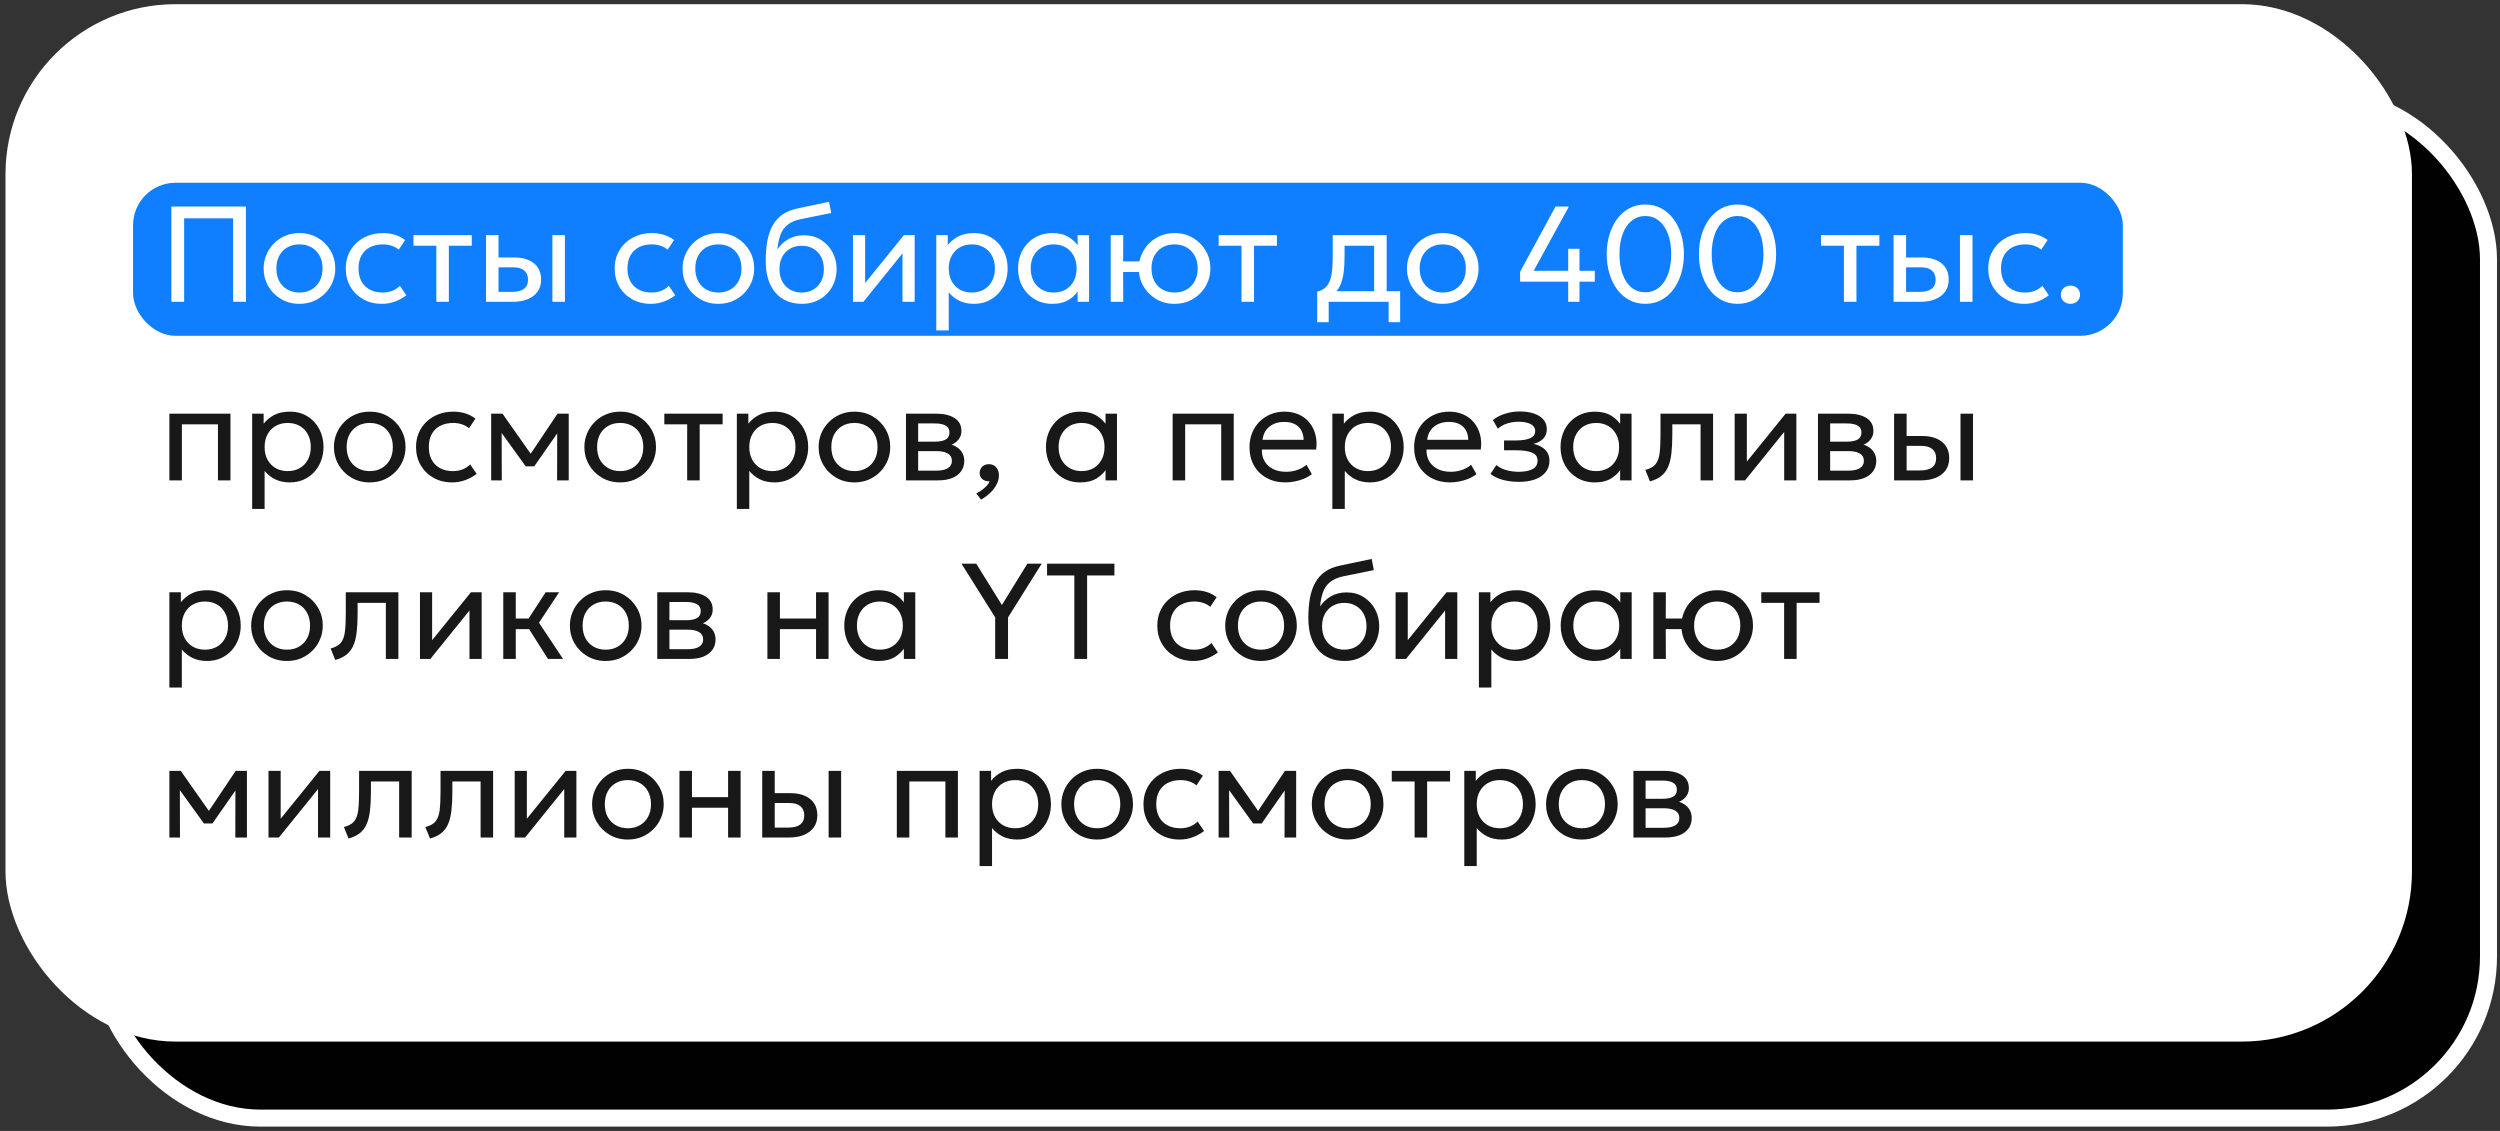
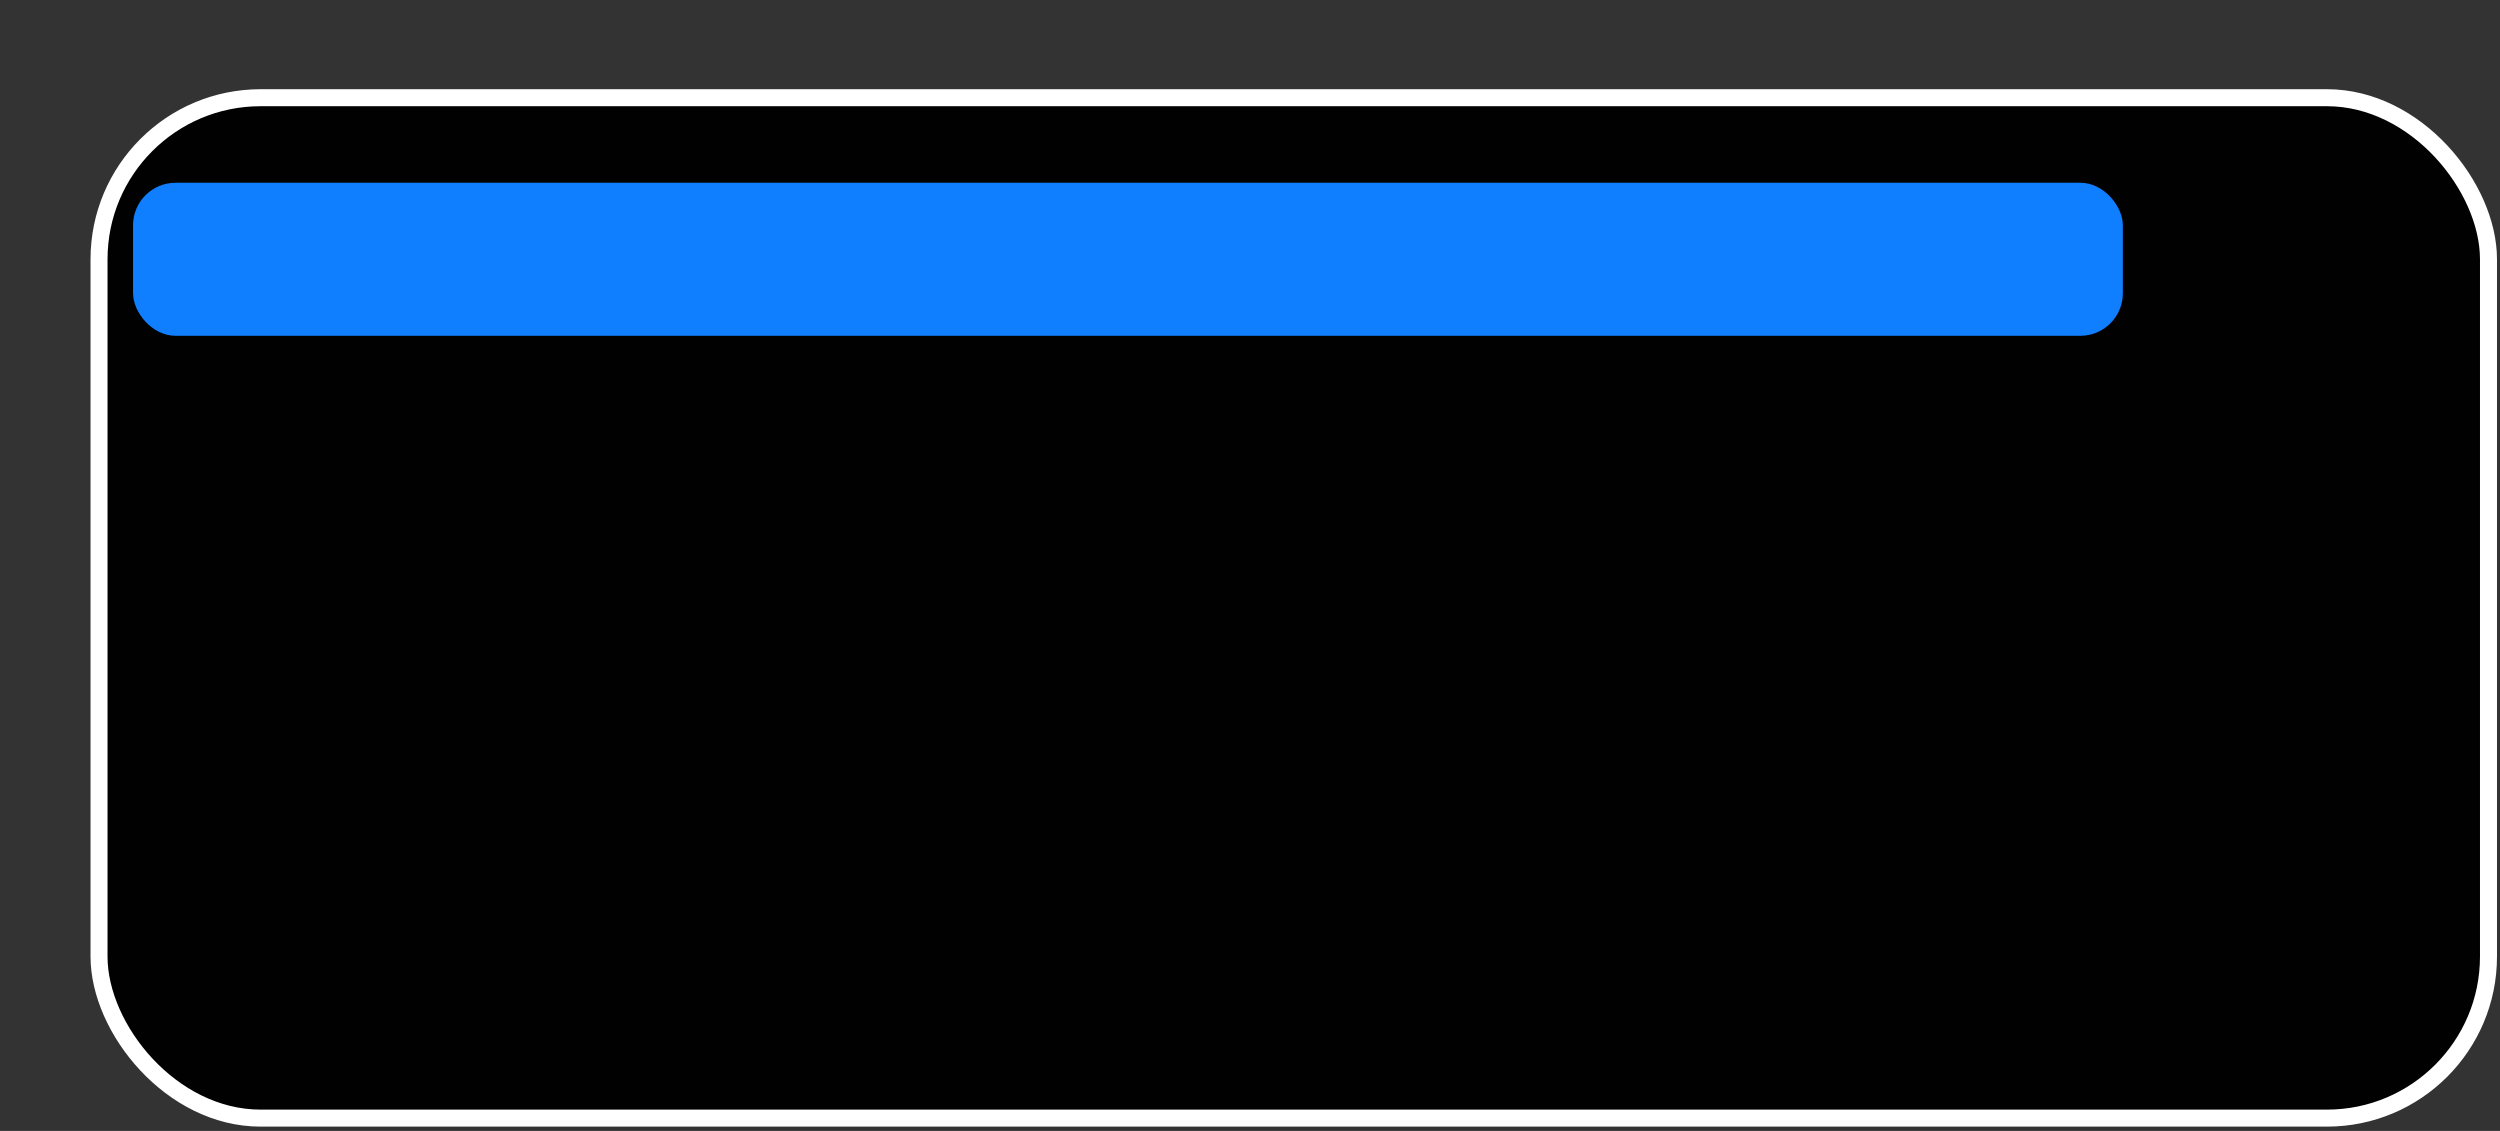
<svg xmlns="http://www.w3.org/2000/svg" width="294" height="133" viewBox="0 0 294 133" fill="none">
  <rect x="0" y="0" width="294" height="133" fill="#333333" stroke="none" />
  <rect x="11.646" y="11.491" width="281" height="120" rx="19" fill="#010101" stroke="white" stroke-width="2" />
-   <rect x="0.646" y="0.491" width="283" height="122" rx="20" fill="white" />
  <rect x="15.646" y="21.491" width="234" height="18" rx="5" fill="#0F7FFF" />
-   <path d="M20.151 35.491V24.291H28.919V35.491H27.415V25.675H21.654V35.491H20.151ZM35.212 35.731C34.401 35.731 33.678 35.542 33.044 35.163C32.409 34.785 31.91 34.281 31.548 33.651C31.185 33.022 31.004 32.328 31.004 31.571C31.004 31.011 31.108 30.48 31.316 29.979C31.524 29.478 31.817 29.035 32.196 28.651C32.574 28.262 33.02 27.958 33.532 27.739C34.044 27.52 34.604 27.411 35.212 27.411C36.028 27.411 36.753 27.601 37.388 27.979C38.022 28.358 38.521 28.862 38.884 29.491C39.246 30.12 39.428 30.814 39.428 31.571C39.428 32.131 39.324 32.662 39.116 33.163C38.908 33.664 38.614 34.107 38.236 34.491C37.857 34.875 37.412 35.179 36.9 35.403C36.388 35.622 35.825 35.731 35.212 35.731ZM35.212 34.403C35.74 34.403 36.206 34.288 36.612 34.059C37.022 33.825 37.345 33.496 37.58 33.075C37.814 32.648 37.932 32.147 37.932 31.571C37.932 30.99 37.814 30.488 37.58 30.067C37.35 29.64 37.03 29.312 36.62 29.083C36.209 28.854 35.74 28.739 35.212 28.739C34.684 28.739 34.214 28.854 33.804 29.083C33.398 29.312 33.078 29.64 32.844 30.067C32.614 30.488 32.5 30.99 32.5 31.571C32.5 32.147 32.614 32.648 32.844 33.075C33.078 33.496 33.401 33.825 33.812 34.059C34.222 34.288 34.689 34.403 35.212 34.403ZM44.908 35.731C44.081 35.731 43.348 35.55 42.708 35.187C42.068 34.825 41.567 34.331 41.204 33.707C40.841 33.078 40.66 32.366 40.66 31.571C40.66 30.968 40.767 30.414 40.98 29.907C41.199 29.401 41.505 28.96 41.9 28.587C42.295 28.214 42.756 27.926 43.284 27.723C43.817 27.515 44.399 27.411 45.028 27.411C45.54 27.411 46.012 27.478 46.444 27.611C46.876 27.744 47.276 27.95 47.644 28.227L46.892 29.363C46.652 29.155 46.372 29 46.052 28.899C45.732 28.793 45.393 28.739 45.036 28.739C44.449 28.739 43.94 28.851 43.508 29.075C43.081 29.294 42.751 29.614 42.516 30.035C42.281 30.456 42.164 30.963 42.164 31.555C42.164 32.446 42.42 33.145 42.932 33.651C43.449 34.153 44.148 34.403 45.028 34.403C45.433 34.403 45.812 34.331 46.164 34.187C46.516 34.038 46.804 33.846 47.028 33.611L47.788 34.731C47.377 35.041 46.927 35.286 46.436 35.467C45.945 35.643 45.436 35.731 44.908 35.731ZM51.313 35.491V28.899H48.625V27.651H55.481V28.899H52.785V35.491H51.313ZM57.153 35.491V27.651H58.625V34.323H60.193C60.828 34.323 61.302 34.206 61.617 33.971C61.937 33.731 62.097 33.371 62.097 32.891C62.097 32.422 61.947 32.062 61.649 31.811C61.355 31.561 60.918 31.435 60.337 31.435H58.393V30.275H60.441C61.433 30.275 62.212 30.502 62.777 30.955C63.347 31.403 63.633 32.048 63.633 32.891C63.633 33.441 63.494 33.91 63.217 34.299C62.94 34.683 62.553 34.979 62.057 35.187C61.561 35.39 60.982 35.491 60.321 35.491H57.153ZM64.961 35.491V27.651H66.433V35.491H64.961ZM76.533 35.731C75.706 35.731 74.973 35.55 74.333 35.187C73.693 34.825 73.192 34.331 72.829 33.707C72.466 33.078 72.285 32.366 72.285 31.571C72.285 30.968 72.392 30.414 72.605 29.907C72.824 29.401 73.13 28.96 73.525 28.587C73.92 28.214 74.381 27.926 74.909 27.723C75.442 27.515 76.024 27.411 76.653 27.411C77.165 27.411 77.637 27.478 78.069 27.611C78.501 27.744 78.901 27.95 79.269 28.227L78.517 29.363C78.277 29.155 77.997 29 77.677 28.899C77.357 28.793 77.018 28.739 76.661 28.739C76.074 28.739 75.565 28.851 75.133 29.075C74.706 29.294 74.376 29.614 74.141 30.035C73.906 30.456 73.789 30.963 73.789 31.555C73.789 32.446 74.045 33.145 74.557 33.651C75.074 34.153 75.773 34.403 76.653 34.403C77.058 34.403 77.437 34.331 77.789 34.187C78.141 34.038 78.429 33.846 78.653 33.611L79.413 34.731C79.002 35.041 78.552 35.286 78.061 35.467C77.57 35.643 77.061 35.731 76.533 35.731ZM84.477 35.731C83.667 35.731 82.944 35.542 82.309 35.163C81.675 34.785 81.176 34.281 80.813 33.651C80.451 33.022 80.269 32.328 80.269 31.571C80.269 31.011 80.373 30.48 80.581 29.979C80.789 29.478 81.083 29.035 81.461 28.651C81.84 28.262 82.285 27.958 82.797 27.739C83.309 27.52 83.869 27.411 84.477 27.411C85.293 27.411 86.019 27.601 86.653 27.979C87.288 28.358 87.787 28.862 88.149 29.491C88.512 30.12 88.693 30.814 88.693 31.571C88.693 32.131 88.589 32.662 88.381 33.163C88.173 33.664 87.88 34.107 87.501 34.491C87.123 34.875 86.677 35.179 86.165 35.403C85.653 35.622 85.091 35.731 84.477 35.731ZM84.477 34.403C85.005 34.403 85.472 34.288 85.877 34.059C86.288 33.825 86.611 33.496 86.845 33.075C87.08 32.648 87.197 32.147 87.197 31.571C87.197 30.99 87.08 30.488 86.845 30.067C86.616 29.64 86.296 29.312 85.885 29.083C85.475 28.854 85.005 28.739 84.477 28.739C83.949 28.739 83.48 28.854 83.069 29.083C82.664 29.312 82.344 29.64 82.109 30.067C81.88 30.488 81.765 30.99 81.765 31.571C81.765 32.147 81.88 32.648 82.109 33.075C82.344 33.496 82.667 33.825 83.077 34.059C83.488 34.288 83.955 34.403 84.477 34.403ZM94.32 35.731C93.658 35.731 93.064 35.619 92.535 35.395C92.007 35.171 91.557 34.843 91.183 34.411C90.816 33.979 90.533 33.451 90.335 32.827C90.144 32.203 90.047 31.491 90.047 30.691C90.047 29.817 90.112 29.03 90.24 28.331C90.368 27.633 90.576 27.027 90.864 26.515C91.151 25.998 91.53 25.574 91.999 25.243C92.474 24.907 93.055 24.667 93.743 24.523L97.496 23.731L97.751 25.043L94.103 25.787C93.453 25.931 92.944 26.16 92.576 26.475C92.207 26.785 91.938 27.177 91.767 27.651C91.597 28.126 91.485 28.68 91.431 29.315C91.767 28.819 92.194 28.422 92.712 28.123C93.234 27.819 93.847 27.667 94.552 27.667C95.309 27.667 95.973 27.849 96.543 28.211C97.12 28.569 97.57 29.049 97.895 29.651C98.221 30.248 98.383 30.91 98.383 31.635C98.383 32.195 98.287 32.723 98.096 33.219C97.903 33.715 97.626 34.153 97.263 34.531C96.901 34.904 96.472 35.198 95.975 35.411C95.48 35.624 94.927 35.731 94.32 35.731ZM94.279 34.403C94.781 34.403 95.229 34.291 95.624 34.067C96.018 33.838 96.328 33.518 96.552 33.107C96.775 32.697 96.888 32.211 96.888 31.651C96.888 31.086 96.775 30.598 96.552 30.187C96.328 29.776 96.018 29.459 95.624 29.235C95.234 29.011 94.786 28.899 94.279 28.899C93.773 28.899 93.322 29.011 92.927 29.235C92.533 29.459 92.224 29.776 91.999 30.187C91.775 30.598 91.663 31.086 91.663 31.651C91.663 32.211 91.775 32.697 91.999 33.107C92.224 33.518 92.533 33.838 92.927 34.067C93.322 34.291 93.773 34.403 94.279 34.403ZM100.309 35.491V27.651H101.741V33.283L106.301 27.651H107.565V35.491H106.133V29.795L101.533 35.491H100.309ZM110.106 38.851V27.651H111.458V28.827C111.783 28.411 112.191 28.073 112.682 27.811C113.178 27.544 113.802 27.411 114.554 27.411C115.333 27.411 116.018 27.595 116.61 27.963C117.202 28.326 117.663 28.822 117.994 29.451C118.33 30.081 118.498 30.787 118.498 31.571C118.498 32.142 118.402 32.681 118.21 33.187C118.023 33.688 117.754 34.131 117.402 34.515C117.05 34.894 116.631 35.193 116.146 35.411C115.666 35.624 115.13 35.731 114.538 35.731C113.877 35.731 113.298 35.608 112.802 35.363C112.311 35.112 111.901 34.785 111.57 34.379V38.851H110.106ZM114.29 34.403C114.818 34.403 115.285 34.288 115.69 34.059C116.101 33.825 116.421 33.496 116.65 33.075C116.885 32.648 117.002 32.147 117.002 31.571C117.002 30.99 116.885 30.488 116.65 30.067C116.421 29.64 116.101 29.312 115.69 29.083C115.285 28.854 114.818 28.739 114.29 28.739C113.762 28.739 113.293 28.854 112.882 29.083C112.477 29.312 112.157 29.64 111.922 30.067C111.687 30.488 111.57 30.99 111.57 31.571C111.57 32.147 111.687 32.648 111.922 33.075C112.157 33.496 112.477 33.825 112.882 34.059C113.293 34.288 113.762 34.403 114.29 34.403ZM123.754 35.731C122.965 35.731 122.266 35.547 121.658 35.179C121.05 34.811 120.576 34.315 120.234 33.691C119.893 33.062 119.722 32.355 119.722 31.571C119.722 30.985 119.821 30.438 120.018 29.931C120.216 29.424 120.493 28.985 120.85 28.611C121.208 28.233 121.632 27.939 122.122 27.731C122.618 27.518 123.162 27.411 123.754 27.411C124.544 27.411 125.2 27.576 125.722 27.907C126.245 28.238 126.653 28.659 126.946 29.171L126.73 29.491V27.651H128.074V35.491H126.73V33.651L126.946 33.963C126.653 34.475 126.245 34.899 125.722 35.235C125.2 35.566 124.544 35.731 123.754 35.731ZM123.914 34.403C124.437 34.403 124.901 34.288 125.306 34.059C125.712 33.825 126.029 33.496 126.258 33.075C126.493 32.648 126.61 32.147 126.61 31.571C126.61 30.99 126.493 30.488 126.258 30.067C126.029 29.64 125.712 29.312 125.306 29.083C124.901 28.854 124.437 28.739 123.914 28.739C123.392 28.739 122.928 28.854 122.522 29.083C122.117 29.312 121.797 29.64 121.562 30.067C121.328 30.488 121.21 30.99 121.21 31.571C121.21 32.147 121.328 32.648 121.562 33.075C121.797 33.496 122.117 33.825 122.522 34.059C122.928 34.288 123.392 34.403 123.914 34.403ZM130.622 35.491V27.651H132.094L132.078 30.739H134.782V31.987H132.078L132.094 35.491H130.622ZM138.126 35.731C137.315 35.731 136.592 35.542 135.958 35.163C135.323 34.785 134.824 34.281 134.462 33.651C134.099 33.022 133.918 32.328 133.918 31.571C133.918 31.011 134.022 30.48 134.23 29.979C134.438 29.478 134.731 29.035 135.11 28.651C135.488 28.262 135.934 27.958 136.446 27.739C136.958 27.52 137.518 27.411 138.126 27.411C138.942 27.411 139.667 27.601 140.302 27.979C140.936 28.358 141.435 28.862 141.798 29.491C142.16 30.12 142.342 30.814 142.342 31.571C142.342 32.131 142.238 32.662 142.03 33.163C141.822 33.664 141.528 34.107 141.15 34.491C140.771 34.875 140.326 35.179 139.814 35.403C139.302 35.622 138.739 35.731 138.126 35.731ZM138.126 34.403C138.654 34.403 139.12 34.288 139.526 34.059C139.936 33.825 140.259 33.496 140.494 33.075C140.728 32.648 140.846 32.147 140.846 31.571C140.846 30.99 140.728 30.488 140.494 30.067C140.259 29.64 139.936 29.312 139.526 29.083C139.12 28.854 138.654 28.739 138.126 28.739C137.598 28.739 137.128 28.854 136.718 29.083C136.312 29.312 135.992 29.64 135.758 30.067C135.528 30.488 135.414 30.99 135.414 31.571C135.414 32.147 135.528 32.648 135.758 33.075C135.992 33.496 136.315 33.825 136.726 34.059C137.136 34.288 137.603 34.403 138.126 34.403ZM146 35.491V28.899H143.312V27.651H150.168V28.899H147.472V35.491H146ZM161.6 35.491V28.899H158.12V30.107C158.12 30.859 158.08 31.529 158 32.115C157.92 32.697 157.779 33.2 157.576 33.627C157.374 34.048 157.088 34.395 156.72 34.667C156.358 34.939 155.891 35.139 155.32 35.267L154.904 34.299C155.422 34.166 155.808 33.934 156.064 33.603C156.326 33.267 156.502 32.814 156.592 32.243C156.683 31.667 156.728 30.955 156.728 30.107V27.651H163.072V35.491H161.6ZM154.904 37.891V34.299L155.904 34.403L156.128 34.243H164.656V37.891H163.304V35.491H156.256V37.891H154.904ZM169.665 35.731C168.854 35.731 168.132 35.542 167.497 35.163C166.862 34.785 166.364 34.281 166.001 33.651C165.638 33.022 165.457 32.328 165.457 31.571C165.457 31.011 165.561 30.48 165.769 29.979C165.977 29.478 166.27 29.035 166.649 28.651C167.028 28.262 167.473 27.958 167.985 27.739C168.497 27.52 169.057 27.411 169.665 27.411C170.481 27.411 171.206 27.601 171.841 27.979C172.476 28.358 172.974 28.862 173.337 29.491C173.7 30.12 173.881 30.814 173.881 31.571C173.881 32.131 173.777 32.662 173.569 33.163C173.361 33.664 173.068 34.107 172.689 34.491C172.31 34.875 171.865 35.179 171.353 35.403C170.841 35.622 170.278 35.731 169.665 35.731ZM169.665 34.403C170.193 34.403 170.66 34.288 171.065 34.059C171.476 33.825 171.798 33.496 172.033 33.075C172.268 32.648 172.385 32.147 172.385 31.571C172.385 30.99 172.268 30.488 172.033 30.067C171.804 29.64 171.484 29.312 171.073 29.083C170.662 28.854 170.193 28.739 169.665 28.739C169.137 28.739 168.668 28.854 168.257 29.083C167.852 29.312 167.532 29.64 167.297 30.067C167.068 30.488 166.953 30.99 166.953 31.571C166.953 32.147 167.068 32.648 167.297 33.075C167.532 33.496 167.854 33.825 168.265 34.059C168.676 34.288 169.142 34.403 169.665 34.403ZM184.419 35.491V33.123H178.763V31.963L182.931 24.291H184.499L180.363 31.843H184.419V29.259H185.747V31.843H187.547V33.123H185.747V35.491H184.419ZM193.492 35.731C192.788 35.731 192.154 35.579 191.588 35.275C191.028 34.971 190.551 34.55 190.156 34.011C189.767 33.472 189.468 32.851 189.26 32.147C189.052 31.443 188.948 30.691 188.948 29.891C188.948 29.086 189.052 28.331 189.26 27.627C189.468 26.923 189.767 26.305 190.156 25.771C190.551 25.233 191.028 24.811 191.588 24.507C192.154 24.203 192.788 24.051 193.492 24.051C194.191 24.051 194.82 24.203 195.38 24.507C195.94 24.811 196.418 25.233 196.812 25.771C197.207 26.305 197.508 26.923 197.716 27.627C197.924 28.331 198.028 29.086 198.028 29.891C198.028 30.691 197.924 31.443 197.716 32.147C197.508 32.851 197.207 33.472 196.812 34.011C196.418 34.55 195.94 34.971 195.38 35.275C194.82 35.579 194.191 35.731 193.492 35.731ZM193.492 34.371C193.946 34.371 194.356 34.27 194.724 34.067C195.098 33.859 195.418 33.56 195.684 33.171C195.956 32.782 196.164 32.312 196.308 31.763C196.458 31.209 196.532 30.584 196.532 29.891C196.532 28.968 196.404 28.171 196.148 27.499C195.892 26.827 195.535 26.31 195.076 25.947C194.623 25.584 194.095 25.403 193.492 25.403C193.039 25.403 192.626 25.507 192.252 25.715C191.879 25.923 191.556 26.222 191.284 26.611C191.018 27 190.812 27.473 190.668 28.027C190.524 28.576 190.452 29.198 190.452 29.891C190.452 30.814 190.578 31.611 190.828 32.283C191.084 32.955 191.439 33.472 191.892 33.835C192.351 34.193 192.884 34.371 193.492 34.371ZM204.336 35.731C203.632 35.731 202.997 35.579 202.432 35.275C201.872 34.971 201.395 34.55 201 34.011C200.611 33.472 200.312 32.851 200.104 32.147C199.896 31.443 199.792 30.691 199.792 29.891C199.792 29.086 199.896 28.331 200.104 27.627C200.312 26.923 200.611 26.305 201 25.771C201.395 25.233 201.872 24.811 202.432 24.507C202.997 24.203 203.632 24.051 204.336 24.051C205.035 24.051 205.664 24.203 206.224 24.507C206.784 24.811 207.261 25.233 207.656 25.771C208.051 26.305 208.352 26.923 208.56 27.627C208.768 28.331 208.872 29.086 208.872 29.891C208.872 30.691 208.768 31.443 208.56 32.147C208.352 32.851 208.051 33.472 207.656 34.011C207.261 34.55 206.784 34.971 206.224 35.275C205.664 35.579 205.035 35.731 204.336 35.731ZM204.336 34.371C204.789 34.371 205.2 34.27 205.568 34.067C205.941 33.859 206.261 33.56 206.528 33.171C206.8 32.782 207.008 32.312 207.152 31.763C207.301 31.209 207.376 30.584 207.376 29.891C207.376 28.968 207.248 28.171 206.992 27.499C206.736 26.827 206.379 26.31 205.92 25.947C205.467 25.584 204.939 25.403 204.336 25.403C203.883 25.403 203.469 25.507 203.096 25.715C202.723 25.923 202.4 26.222 202.128 26.611C201.861 27 201.656 27.473 201.512 28.027C201.368 28.576 201.296 29.198 201.296 29.891C201.296 30.814 201.421 31.611 201.672 32.283C201.928 32.955 202.283 33.472 202.736 33.835C203.195 34.193 203.728 34.371 204.336 34.371ZM216.844 35.491V28.899H214.156V27.651H221.012V28.899H218.316V35.491H216.844ZM222.684 35.491V27.651H224.156V34.323H225.724C226.359 34.323 226.833 34.206 227.148 33.971C227.468 33.731 227.628 33.371 227.628 32.891C227.628 32.422 227.479 32.062 227.18 31.811C226.887 31.561 226.449 31.435 225.868 31.435H223.924V30.275H225.972C226.964 30.275 227.743 30.502 228.308 30.955C228.879 31.403 229.164 32.048 229.164 32.891C229.164 33.441 229.025 33.91 228.748 34.299C228.471 34.683 228.084 34.979 227.588 35.187C227.092 35.39 226.513 35.491 225.852 35.491H222.684ZM230.492 35.491V27.651H231.964V35.491H230.492ZM238.064 35.731C237.238 35.731 236.504 35.55 235.864 35.187C235.224 34.825 234.723 34.331 234.36 33.707C233.998 33.078 233.816 32.366 233.816 31.571C233.816 30.968 233.923 30.414 234.136 29.907C234.355 29.401 234.662 28.96 235.056 28.587C235.451 28.214 235.912 27.926 236.44 27.723C236.974 27.515 237.555 27.411 238.184 27.411C238.696 27.411 239.168 27.478 239.6 27.611C240.032 27.744 240.432 27.95 240.8 28.227L240.048 29.363C239.808 29.155 239.528 29 239.208 28.899C238.888 28.793 238.55 28.739 238.192 28.739C237.606 28.739 237.096 28.851 236.664 29.075C236.238 29.294 235.907 29.614 235.672 30.035C235.438 30.456 235.32 30.963 235.32 31.555C235.32 32.446 235.576 33.145 236.088 33.651C236.606 34.153 237.304 34.403 238.184 34.403C238.59 34.403 238.968 34.331 239.32 34.187C239.672 34.038 239.96 33.846 240.184 33.611L240.944 34.731C240.534 35.041 240.083 35.286 239.592 35.467C239.102 35.643 238.592 35.731 238.064 35.731ZM243.485 35.731C243.176 35.731 242.909 35.633 242.685 35.435C242.466 35.238 242.357 34.979 242.357 34.659C242.357 34.446 242.405 34.259 242.501 34.099C242.602 33.939 242.738 33.814 242.909 33.723C243.085 33.633 243.277 33.587 243.485 33.587C243.8 33.587 244.066 33.686 244.285 33.883C244.504 34.081 244.613 34.339 244.613 34.659C244.613 34.873 244.562 35.059 244.461 35.219C244.36 35.379 244.224 35.505 244.053 35.595C243.882 35.686 243.693 35.731 243.485 35.731Z" fill="white" />
-   <path d="M19.919 56.491V48.651H27.102V56.491H25.631V49.899H21.39V56.491H19.919ZM29.653 59.851V48.651H31.005V49.827C31.33 49.411 31.738 49.072 32.229 48.811C32.725 48.544 33.349 48.411 34.101 48.411C34.88 48.411 35.565 48.595 36.157 48.963C36.749 49.326 37.21 49.822 37.541 50.451C37.877 51.081 38.045 51.787 38.045 52.571C38.045 53.142 37.949 53.681 37.757 54.187C37.57 54.688 37.301 55.131 36.949 55.515C36.597 55.894 36.178 56.193 35.693 56.411C35.213 56.624 34.677 56.731 34.085 56.731C33.423 56.731 32.845 56.608 32.349 56.363C31.858 56.112 31.448 55.785 31.117 55.379V59.851H29.653ZM33.837 55.403C34.365 55.403 34.831 55.288 35.237 55.059C35.648 54.825 35.968 54.496 36.197 54.075C36.431 53.648 36.549 53.147 36.549 52.571C36.549 51.99 36.431 51.489 36.197 51.067C35.968 50.641 35.648 50.312 35.237 50.083C34.831 49.854 34.365 49.739 33.837 49.739C33.309 49.739 32.84 49.854 32.429 50.083C32.023 50.312 31.703 50.641 31.469 51.067C31.234 51.489 31.117 51.99 31.117 52.571C31.117 53.147 31.234 53.648 31.469 54.075C31.703 54.496 32.023 54.825 32.429 55.059C32.84 55.288 33.309 55.403 33.837 55.403ZM43.477 56.731C42.667 56.731 41.944 56.542 41.309 56.163C40.675 55.785 40.176 55.281 39.813 54.651C39.451 54.022 39.269 53.328 39.269 52.571C39.269 52.011 39.373 51.48 39.581 50.979C39.789 50.478 40.083 50.035 40.461 49.651C40.84 49.262 41.285 48.958 41.797 48.739C42.309 48.52 42.869 48.411 43.477 48.411C44.293 48.411 45.019 48.6 45.653 48.979C46.288 49.358 46.787 49.862 47.149 50.491C47.512 51.12 47.693 51.814 47.693 52.571C47.693 53.131 47.589 53.662 47.381 54.163C47.173 54.664 46.88 55.107 46.501 55.491C46.123 55.875 45.677 56.179 45.165 56.403C44.653 56.622 44.091 56.731 43.477 56.731ZM43.477 55.403C44.005 55.403 44.472 55.288 44.877 55.059C45.288 54.825 45.611 54.496 45.845 54.075C46.08 53.648 46.197 53.147 46.197 52.571C46.197 51.99 46.08 51.489 45.845 51.067C45.616 50.641 45.296 50.312 44.885 50.083C44.475 49.854 44.005 49.739 43.477 49.739C42.949 49.739 42.48 49.854 42.069 50.083C41.664 50.312 41.344 50.641 41.109 51.067C40.88 51.489 40.765 51.99 40.765 52.571C40.765 53.147 40.88 53.648 41.109 54.075C41.344 54.496 41.667 54.825 42.077 55.059C42.488 55.288 42.955 55.403 43.477 55.403ZM53.174 56.731C52.347 56.731 51.614 56.55 50.974 56.187C50.334 55.825 49.832 55.331 49.47 54.707C49.107 54.078 48.926 53.366 48.926 52.571C48.926 51.968 49.032 51.414 49.246 50.907C49.464 50.401 49.771 49.961 50.166 49.587C50.56 49.214 51.022 48.926 51.55 48.723C52.083 48.515 52.664 48.411 53.294 48.411C53.806 48.411 54.278 48.478 54.71 48.611C55.142 48.745 55.542 48.95 55.91 49.227L55.158 50.363C54.918 50.155 54.638 50.001 54.318 49.899C53.998 49.792 53.659 49.739 53.302 49.739C52.715 49.739 52.206 49.851 51.774 50.075C51.347 50.294 51.016 50.614 50.782 51.035C50.547 51.456 50.43 51.963 50.43 52.555C50.43 53.446 50.686 54.145 51.198 54.651C51.715 55.153 52.414 55.403 53.294 55.403C53.699 55.403 54.078 55.331 54.43 55.187C54.782 55.038 55.07 54.846 55.294 54.611L56.054 55.731C55.643 56.041 55.192 56.286 54.702 56.467C54.211 56.643 53.702 56.731 53.174 56.731ZM57.762 56.491V48.651H59.05H59.098L62.73 53.819L62.09 53.835L65.562 48.651H66.882V56.491H65.514L65.53 50.451L65.802 50.571L62.826 54.843H61.826L58.73 50.555L58.994 50.435L59.01 56.491H57.762ZM72.93 56.731C72.12 56.731 71.397 56.542 70.763 56.163C70.128 55.785 69.629 55.281 69.266 54.651C68.904 54.022 68.722 53.328 68.722 52.571C68.722 52.011 68.826 51.48 69.034 50.979C69.243 50.478 69.536 50.035 69.915 49.651C70.293 49.262 70.739 48.958 71.251 48.739C71.763 48.52 72.323 48.411 72.93 48.411C73.746 48.411 74.472 48.6 75.106 48.979C75.741 49.358 76.24 49.862 76.603 50.491C76.965 51.12 77.147 51.814 77.147 52.571C77.147 53.131 77.043 53.662 76.835 54.163C76.626 54.664 76.333 55.107 75.954 55.491C75.576 55.875 75.13 56.179 74.618 56.403C74.106 56.622 73.544 56.731 72.93 56.731ZM72.93 55.403C73.459 55.403 73.925 55.288 74.331 55.059C74.741 54.825 75.064 54.496 75.299 54.075C75.533 53.648 75.65 53.147 75.65 52.571C75.65 51.99 75.533 51.489 75.299 51.067C75.069 50.641 74.749 50.312 74.338 50.083C73.928 49.854 73.459 49.739 72.93 49.739C72.403 49.739 71.933 49.854 71.522 50.083C71.117 50.312 70.797 50.641 70.562 51.067C70.333 51.489 70.219 51.99 70.219 52.571C70.219 53.147 70.333 53.648 70.562 54.075C70.797 54.496 71.12 54.825 71.531 55.059C71.941 55.288 72.408 55.403 72.93 55.403ZM80.813 56.491V49.899H78.125V48.651H84.981V49.899H82.285V56.491H80.813ZM86.653 59.851V48.651H88.005V49.827C88.33 49.411 88.738 49.072 89.229 48.811C89.725 48.544 90.349 48.411 91.101 48.411C91.879 48.411 92.565 48.595 93.157 48.963C93.749 49.326 94.21 49.822 94.541 50.451C94.877 51.081 95.045 51.787 95.045 52.571C95.045 53.142 94.949 53.681 94.757 54.187C94.57 54.688 94.301 55.131 93.949 55.515C93.597 55.894 93.178 56.193 92.693 56.411C92.213 56.624 91.677 56.731 91.085 56.731C90.424 56.731 89.845 56.608 89.349 56.363C88.858 56.112 88.448 55.785 88.117 55.379V59.851H86.653ZM90.837 55.403C91.365 55.403 91.832 55.288 92.237 55.059C92.647 54.825 92.968 54.496 93.197 54.075C93.431 53.648 93.549 53.147 93.549 52.571C93.549 51.99 93.431 51.489 93.197 51.067C92.968 50.641 92.647 50.312 92.237 50.083C91.832 49.854 91.365 49.739 90.837 49.739C90.309 49.739 89.84 49.854 89.429 50.083C89.023 50.312 88.704 50.641 88.469 51.067C88.234 51.489 88.117 51.99 88.117 52.571C88.117 53.147 88.234 53.648 88.469 54.075C88.704 54.496 89.023 54.825 89.429 55.059C89.84 55.288 90.309 55.403 90.837 55.403ZM100.477 56.731C99.667 56.731 98.944 56.542 98.309 56.163C97.675 55.785 97.176 55.281 96.813 54.651C96.451 54.022 96.269 53.328 96.269 52.571C96.269 52.011 96.373 51.48 96.581 50.979C96.789 50.478 97.083 50.035 97.461 49.651C97.84 49.262 98.285 48.958 98.797 48.739C99.309 48.52 99.869 48.411 100.477 48.411C101.293 48.411 102.019 48.6 102.653 48.979C103.288 49.358 103.787 49.862 104.149 50.491C104.512 51.12 104.693 51.814 104.693 52.571C104.693 53.131 104.589 53.662 104.381 54.163C104.173 54.664 103.88 55.107 103.501 55.491C103.123 55.875 102.677 56.179 102.165 56.403C101.653 56.622 101.091 56.731 100.477 56.731ZM100.477 55.403C101.005 55.403 101.472 55.288 101.877 55.059C102.288 54.825 102.611 54.496 102.845 54.075C103.08 53.648 103.197 53.147 103.197 52.571C103.197 51.99 103.08 51.489 102.845 51.067C102.616 50.641 102.296 50.312 101.885 50.083C101.475 49.854 101.005 49.739 100.477 49.739C99.949 49.739 99.48 49.854 99.069 50.083C98.664 50.312 98.344 50.641 98.109 51.067C97.88 51.489 97.765 51.99 97.765 52.571C97.765 53.147 97.88 53.648 98.109 54.075C98.344 54.496 98.667 54.825 99.077 55.059C99.488 55.288 99.955 55.403 100.477 55.403ZM106.543 56.491V48.651H110.143C111.018 48.651 111.722 48.822 112.255 49.163C112.794 49.505 113.063 50.011 113.063 50.683C113.063 50.982 112.994 51.251 112.855 51.491C112.717 51.731 112.519 51.937 112.263 52.107C112.007 52.273 111.706 52.395 111.359 52.475L111.335 52.155C112.002 52.262 112.511 52.496 112.863 52.859C113.221 53.217 113.399 53.664 113.399 54.203C113.399 54.678 113.274 55.086 113.023 55.427C112.778 55.769 112.426 56.032 111.967 56.219C111.509 56.401 110.962 56.491 110.327 56.491H106.543ZM107.975 55.347H110.127C110.703 55.347 111.149 55.251 111.463 55.059C111.783 54.867 111.943 54.579 111.943 54.195C111.943 53.811 111.786 53.526 111.471 53.339C111.157 53.147 110.709 53.051 110.127 53.051H107.751V51.939H109.943C110.487 51.939 110.909 51.856 111.207 51.691C111.506 51.526 111.655 51.251 111.655 50.867C111.655 50.489 111.506 50.217 111.207 50.051C110.914 49.88 110.493 49.795 109.943 49.795H107.975V55.347ZM115.377 58.755L114.809 58.027C115.187 57.835 115.521 57.611 115.809 57.355C116.097 57.099 116.286 56.849 116.377 56.603C116.163 56.614 115.966 56.579 115.785 56.499C115.609 56.425 115.467 56.312 115.361 56.163C115.259 56.008 115.209 55.83 115.209 55.627C115.209 55.323 115.31 55.075 115.513 54.883C115.721 54.686 115.979 54.587 116.289 54.587C116.646 54.587 116.931 54.707 117.145 54.947C117.363 55.182 117.473 55.51 117.473 55.931C117.473 56.246 117.393 56.569 117.233 56.899C117.078 57.235 116.846 57.56 116.537 57.875C116.227 58.19 115.841 58.483 115.377 58.755ZM127.036 56.731C126.246 56.731 125.548 56.547 124.94 56.179C124.332 55.811 123.857 55.315 123.516 54.691C123.174 54.062 123.004 53.355 123.004 52.571C123.004 51.984 123.102 51.438 123.3 50.931C123.497 50.425 123.774 49.984 124.132 49.611C124.489 49.233 124.913 48.939 125.404 48.731C125.9 48.518 126.444 48.411 127.036 48.411C127.825 48.411 128.481 48.577 129.004 48.907C129.526 49.238 129.934 49.659 130.228 50.171L130.012 50.491V48.651H131.356V56.491H130.012V54.651L130.228 54.963C129.934 55.475 129.526 55.899 129.004 56.235C128.481 56.566 127.825 56.731 127.036 56.731ZM127.196 55.403C127.718 55.403 128.182 55.288 128.588 55.059C128.993 54.825 129.31 54.496 129.54 54.075C129.774 53.648 129.892 53.147 129.892 52.571C129.892 51.99 129.774 51.489 129.54 51.067C129.31 50.641 128.993 50.312 128.588 50.083C128.182 49.854 127.718 49.739 127.196 49.739C126.673 49.739 126.209 49.854 125.804 50.083C125.398 50.312 125.078 50.641 124.844 51.067C124.609 51.489 124.492 51.99 124.492 52.571C124.492 53.147 124.609 53.648 124.844 54.075C125.078 54.496 125.398 54.825 125.804 55.059C126.209 55.288 126.673 55.403 127.196 55.403ZM137.903 56.491V48.651H145.087V56.491H143.615V49.899H139.375V56.491H137.903ZM151.165 56.731C150.333 56.731 149.6 56.558 148.965 56.211C148.331 55.864 147.835 55.382 147.477 54.763C147.12 54.139 146.941 53.414 146.941 52.587C146.941 51.99 147.043 51.435 147.245 50.923C147.453 50.411 147.741 49.968 148.109 49.595C148.483 49.222 148.917 48.931 149.413 48.723C149.915 48.515 150.459 48.411 151.045 48.411C151.68 48.411 152.245 48.523 152.741 48.747C153.243 48.971 153.656 49.286 153.981 49.691C154.312 50.091 154.549 50.563 154.693 51.107C154.837 51.646 154.867 52.233 154.781 52.867H148.397C148.381 53.39 148.488 53.849 148.717 54.243C148.947 54.633 149.277 54.937 149.709 55.155C150.147 55.374 150.664 55.483 151.261 55.483C151.699 55.483 152.125 55.414 152.541 55.275C152.957 55.136 153.325 54.931 153.645 54.659L154.269 55.755C154.013 55.963 153.709 56.142 153.357 56.291C153.011 56.435 152.648 56.544 152.269 56.619C151.891 56.694 151.523 56.731 151.165 56.731ZM148.477 51.723H153.309C153.288 51.062 153.083 50.547 152.693 50.179C152.304 49.806 151.747 49.619 151.021 49.619C150.317 49.619 149.736 49.806 149.277 50.179C148.819 50.547 148.552 51.062 148.477 51.723ZM156.684 59.851V48.651H158.036V49.827C158.361 49.411 158.769 49.072 159.26 48.811C159.756 48.544 160.38 48.411 161.132 48.411C161.911 48.411 162.596 48.595 163.188 48.963C163.78 49.326 164.241 49.822 164.572 50.451C164.908 51.081 165.076 51.787 165.076 52.571C165.076 53.142 164.98 53.681 164.788 54.187C164.601 54.688 164.332 55.131 163.98 55.515C163.628 55.894 163.209 56.193 162.724 56.411C162.244 56.624 161.708 56.731 161.116 56.731C160.455 56.731 159.876 56.608 159.38 56.363C158.889 56.112 158.479 55.785 158.148 55.379V59.851H156.684ZM160.868 55.403C161.396 55.403 161.863 55.288 162.268 55.059C162.679 54.825 162.999 54.496 163.228 54.075C163.463 53.648 163.58 53.147 163.58 52.571C163.58 51.99 163.463 51.489 163.228 51.067C162.999 50.641 162.679 50.312 162.268 50.083C161.863 49.854 161.396 49.739 160.868 49.739C160.34 49.739 159.871 49.854 159.46 50.083C159.055 50.312 158.735 50.641 158.5 51.067C158.265 51.489 158.148 51.99 158.148 52.571C158.148 53.147 158.265 53.648 158.5 54.075C158.735 54.496 159.055 54.825 159.46 55.059C159.871 55.288 160.34 55.403 160.868 55.403ZM170.525 56.731C169.693 56.731 168.959 56.558 168.325 56.211C167.69 55.864 167.194 55.382 166.837 54.763C166.479 54.139 166.301 53.414 166.301 52.587C166.301 51.99 166.402 51.435 166.605 50.923C166.813 50.411 167.101 49.968 167.469 49.595C167.842 49.222 168.277 48.931 168.773 48.723C169.274 48.515 169.818 48.411 170.405 48.411C171.039 48.411 171.605 48.523 172.101 48.747C172.602 48.971 173.015 49.286 173.341 49.691C173.671 50.091 173.909 50.563 174.053 51.107C174.197 51.646 174.226 52.233 174.141 52.867H167.757C167.741 53.39 167.847 53.849 168.077 54.243C168.306 54.633 168.637 54.937 169.069 55.155C169.506 55.374 170.023 55.483 170.621 55.483C171.058 55.483 171.485 55.414 171.901 55.275C172.317 55.136 172.685 54.931 173.005 54.659L173.629 55.755C173.373 55.963 173.069 56.142 172.717 56.291C172.37 56.435 172.007 56.544 171.629 56.619C171.25 56.694 170.882 56.731 170.525 56.731ZM167.837 51.723H172.669C172.647 51.062 172.442 50.547 172.053 50.179C171.663 49.806 171.106 49.619 170.381 49.619C169.677 49.619 169.095 49.806 168.637 50.179C168.178 50.547 167.911 51.062 167.837 51.723ZM178.635 56.667C178.198 56.667 177.779 56.635 177.379 56.571C176.979 56.513 176.601 56.414 176.243 56.275C175.891 56.136 175.571 55.955 175.283 55.731L175.971 54.691C176.318 54.974 176.721 55.176 177.179 55.299C177.643 55.422 178.113 55.483 178.587 55.483C179.27 55.483 179.811 55.382 180.211 55.179C180.617 54.971 180.819 54.624 180.819 54.139C180.819 53.723 180.606 53.422 180.179 53.235C179.753 53.048 179.134 52.955 178.323 52.955H176.875V51.795H178.291C178.995 51.795 179.545 51.71 179.939 51.539C180.339 51.368 180.539 51.081 180.539 50.675C180.539 50.441 180.457 50.243 180.291 50.083C180.131 49.923 179.905 49.803 179.611 49.723C179.323 49.638 178.985 49.595 178.595 49.595C178.131 49.595 177.686 49.662 177.259 49.795C176.838 49.928 176.467 50.136 176.147 50.419L175.563 49.403C175.947 49.083 176.419 48.835 176.979 48.659C177.545 48.478 178.121 48.387 178.707 48.387C179.363 48.387 179.929 48.47 180.403 48.635C180.883 48.8 181.254 49.041 181.515 49.355C181.777 49.67 181.907 50.048 181.907 50.491C181.907 50.907 181.774 51.264 181.507 51.563C181.241 51.856 180.854 52.07 180.347 52.203C180.955 52.337 181.419 52.574 181.739 52.915C182.059 53.251 182.219 53.67 182.219 54.171C182.219 54.699 182.07 55.15 181.771 55.523C181.473 55.897 181.054 56.182 180.515 56.379C179.982 56.571 179.355 56.667 178.635 56.667ZM187.551 56.731C186.762 56.731 186.063 56.547 185.455 56.179C184.847 55.811 184.373 55.315 184.031 54.691C183.69 54.062 183.519 53.355 183.519 52.571C183.519 51.984 183.618 51.438 183.815 50.931C184.013 50.425 184.29 49.984 184.647 49.611C185.005 49.233 185.429 48.939 185.919 48.731C186.415 48.518 186.959 48.411 187.551 48.411C188.341 48.411 188.997 48.577 189.519 48.907C190.042 49.238 190.45 49.659 190.743 50.171L190.527 50.491V48.651H191.871V56.491H190.527V54.651L190.743 54.963C190.45 55.475 190.042 55.899 189.519 56.235C188.997 56.566 188.341 56.731 187.551 56.731ZM187.711 55.403C188.234 55.403 188.698 55.288 189.103 55.059C189.509 54.825 189.826 54.496 190.055 54.075C190.29 53.648 190.407 53.147 190.407 52.571C190.407 51.99 190.29 51.489 190.055 51.067C189.826 50.641 189.509 50.312 189.103 50.083C188.698 49.854 188.234 49.739 187.711 49.739C187.189 49.739 186.725 49.854 186.319 50.083C185.914 50.312 185.594 50.641 185.359 51.067C185.125 51.489 185.007 51.99 185.007 52.571C185.007 53.147 185.125 53.648 185.359 54.075C185.594 54.496 185.914 54.825 186.319 55.059C186.725 55.288 187.189 55.403 187.711 55.403ZM194.034 56.611L193.49 55.259C194.04 55.12 194.44 54.899 194.69 54.595C194.941 54.286 195.101 53.851 195.17 53.291C195.24 52.731 195.274 52.003 195.274 51.107V48.651H201.458V56.491H199.986V49.899H196.666V51.107C196.666 51.961 196.629 52.702 196.554 53.331C196.485 53.955 196.354 54.483 196.162 54.915C195.976 55.347 195.709 55.702 195.362 55.979C195.021 56.251 194.578 56.462 194.034 56.611ZM203.997 56.491V48.651H205.429V54.283L209.989 48.651H211.253V56.491H209.821V50.795L205.221 56.491H203.997ZM213.793 56.491V48.651H217.393C218.268 48.651 218.972 48.822 219.505 49.163C220.044 49.505 220.313 50.011 220.313 50.683C220.313 50.982 220.244 51.251 220.105 51.491C219.967 51.731 219.769 51.937 219.513 52.107C219.257 52.273 218.956 52.395 218.609 52.475L218.585 52.155C219.252 52.262 219.761 52.496 220.113 52.859C220.471 53.217 220.649 53.664 220.649 54.203C220.649 54.678 220.524 55.086 220.273 55.427C220.028 55.769 219.676 56.032 219.217 56.219C218.759 56.401 218.212 56.491 217.577 56.491H213.793ZM215.225 55.347H217.377C217.953 55.347 218.399 55.251 218.713 55.059C219.033 54.867 219.193 54.579 219.193 54.195C219.193 53.811 219.036 53.526 218.721 53.339C218.407 53.147 217.959 53.051 217.377 53.051H215.001V51.939H217.193C217.737 51.939 218.159 51.856 218.457 51.691C218.756 51.526 218.905 51.251 218.905 50.867C218.905 50.489 218.756 50.217 218.457 50.051C218.164 49.88 217.743 49.795 217.193 49.795H215.225V55.347ZM222.747 56.491V48.651H224.219V55.323H225.787C226.421 55.323 226.896 55.206 227.211 54.971C227.531 54.731 227.691 54.371 227.691 53.891C227.691 53.422 227.541 53.062 227.243 52.811C226.949 52.56 226.512 52.435 225.931 52.435H223.987V51.275H226.035C227.027 51.275 227.805 51.502 228.371 51.955C228.941 52.403 229.227 53.048 229.227 53.891C229.227 54.441 229.088 54.91 228.811 55.299C228.533 55.683 228.147 55.979 227.651 56.187C227.155 56.39 226.576 56.491 225.915 56.491H222.747ZM230.555 56.491V48.651H232.027V56.491H230.555ZM19.919 80.851V69.651H21.27V70.827C21.596 70.411 22.004 70.073 22.494 69.811C22.991 69.544 23.614 69.411 24.366 69.411C25.145 69.411 25.831 69.595 26.422 69.963C27.015 70.326 27.476 70.822 27.806 71.451C28.142 72.081 28.311 72.787 28.311 73.571C28.311 74.142 28.215 74.68 28.023 75.187C27.836 75.689 27.567 76.131 27.215 76.515C26.863 76.894 26.444 77.192 25.959 77.411C25.479 77.624 24.942 77.731 24.351 77.731C23.689 77.731 23.11 77.609 22.614 77.363C22.124 77.112 21.713 76.784 21.383 76.379V80.851H19.919ZM24.102 76.403C24.631 76.403 25.097 76.288 25.503 76.059C25.913 75.825 26.233 75.496 26.462 75.075C26.697 74.648 26.814 74.147 26.814 73.571C26.814 72.99 26.697 72.489 26.462 72.067C26.233 71.641 25.913 71.312 25.503 71.083C25.097 70.854 24.631 70.739 24.102 70.739C23.575 70.739 23.105 70.854 22.695 71.083C22.289 71.312 21.969 71.641 21.735 72.067C21.5 72.489 21.383 72.99 21.383 73.571C21.383 74.147 21.5 74.648 21.735 75.075C21.969 75.496 22.289 75.825 22.695 76.059C23.105 76.288 23.575 76.403 24.102 76.403ZM33.743 77.731C32.932 77.731 32.21 77.542 31.575 77.163C30.94 76.784 30.442 76.281 30.079 75.651C29.716 75.022 29.535 74.329 29.535 73.571C29.535 73.011 29.639 72.481 29.847 71.979C30.055 71.478 30.348 71.035 30.727 70.651C31.106 70.262 31.551 69.958 32.063 69.739C32.575 69.52 33.135 69.411 33.743 69.411C34.559 69.411 35.284 69.6 35.919 69.979C36.554 70.358 37.052 70.862 37.415 71.491C37.778 72.121 37.959 72.814 37.959 73.571C37.959 74.131 37.855 74.662 37.647 75.163C37.439 75.665 37.146 76.107 36.767 76.491C36.388 76.875 35.943 77.179 35.431 77.403C34.919 77.622 34.356 77.731 33.743 77.731ZM33.743 76.403C34.271 76.403 34.738 76.288 35.143 76.059C35.554 75.825 35.876 75.496 36.111 75.075C36.346 74.648 36.463 74.147 36.463 73.571C36.463 72.99 36.346 72.489 36.111 72.067C35.882 71.641 35.562 71.312 35.151 71.083C34.74 70.854 34.271 70.739 33.743 70.739C33.215 70.739 32.746 70.854 32.335 71.083C31.93 71.312 31.61 71.641 31.375 72.067C31.146 72.489 31.031 72.99 31.031 73.571C31.031 74.147 31.146 74.648 31.375 75.075C31.61 75.496 31.932 75.825 32.343 76.059C32.754 76.288 33.22 76.403 33.743 76.403ZM39.425 77.611L38.881 76.259C39.43 76.121 39.83 75.899 40.081 75.595C40.332 75.286 40.492 74.851 40.561 74.291C40.63 73.731 40.665 73.003 40.665 72.107V69.651H46.849V77.491H45.377V70.899H42.057V72.107C42.057 72.96 42.02 73.702 41.945 74.331C41.876 74.955 41.745 75.483 41.553 75.915C41.366 76.347 41.1 76.702 40.753 76.979C40.412 77.251 39.969 77.462 39.425 77.611ZM49.387 77.491V69.651H50.819V75.283L55.379 69.651H56.643V77.491H55.211V71.795L50.611 77.491H49.387ZM64.44 77.491L61.792 73.307L64.168 69.651H65.752L63.384 73.235L66.216 77.491H64.44ZM59.184 77.491V69.651H60.656V72.739H63V73.987H60.656V77.491H59.184ZM71.227 77.731C70.417 77.731 69.694 77.542 69.059 77.163C68.425 76.784 67.926 76.281 67.563 75.651C67.201 75.022 67.019 74.329 67.019 73.571C67.019 73.011 67.123 72.481 67.331 71.979C67.539 71.478 67.833 71.035 68.211 70.651C68.59 70.262 69.035 69.958 69.547 69.739C70.059 69.52 70.619 69.411 71.227 69.411C72.043 69.411 72.769 69.6 73.403 69.979C74.038 70.358 74.537 70.862 74.899 71.491C75.262 72.121 75.443 72.814 75.443 73.571C75.443 74.131 75.339 74.662 75.131 75.163C74.923 75.665 74.63 76.107 74.251 76.491C73.873 76.875 73.427 77.179 72.915 77.403C72.403 77.622 71.841 77.731 71.227 77.731ZM71.227 76.403C71.755 76.403 72.222 76.288 72.627 76.059C73.038 75.825 73.361 75.496 73.595 75.075C73.83 74.648 73.947 74.147 73.947 73.571C73.947 72.99 73.83 72.489 73.595 72.067C73.366 71.641 73.046 71.312 72.635 71.083C72.225 70.854 71.755 70.739 71.227 70.739C70.699 70.739 70.23 70.854 69.819 71.083C69.414 71.312 69.094 71.641 68.859 72.067C68.63 72.489 68.515 72.99 68.515 73.571C68.515 74.147 68.63 74.648 68.859 75.075C69.094 75.496 69.417 75.825 69.827 76.059C70.238 76.288 70.705 76.403 71.227 76.403ZM77.293 77.491V69.651H80.894C81.768 69.651 82.472 69.822 83.005 70.163C83.544 70.504 83.814 71.011 83.814 71.683C83.814 71.982 83.744 72.251 83.606 72.491C83.467 72.731 83.269 72.936 83.013 73.107C82.757 73.272 82.456 73.395 82.109 73.475L82.085 73.155C82.752 73.262 83.261 73.496 83.614 73.859C83.971 74.216 84.15 74.665 84.15 75.203C84.15 75.678 84.024 76.086 83.773 76.427C83.528 76.769 83.176 77.032 82.718 77.219C82.259 77.4 81.712 77.491 81.078 77.491H77.293ZM78.725 76.347H80.877C81.454 76.347 81.899 76.251 82.213 76.059C82.534 75.867 82.694 75.579 82.694 75.195C82.694 74.811 82.536 74.526 82.222 74.339C81.907 74.147 81.459 74.051 80.877 74.051H78.501V72.939H80.694C81.237 72.939 81.659 72.856 81.957 72.691C82.256 72.526 82.406 72.251 82.406 71.867C82.406 71.489 82.256 71.216 81.957 71.051C81.664 70.88 81.243 70.795 80.694 70.795H78.725V76.347ZM90.247 77.491V69.651H91.719V72.739H95.967V69.651H97.439V77.491H95.967V73.987H91.719V77.491H90.247ZM103.317 77.731C102.528 77.731 101.829 77.547 101.221 77.179C100.613 76.811 100.138 76.315 99.797 75.691C99.456 75.062 99.285 74.355 99.285 73.571C99.285 72.984 99.384 72.438 99.581 71.931C99.778 71.424 100.056 70.984 100.413 70.611C100.77 70.233 101.194 69.939 101.685 69.731C102.181 69.518 102.725 69.411 103.317 69.411C104.106 69.411 104.762 69.576 105.285 69.907C105.808 70.238 106.216 70.659 106.509 71.171L106.293 71.491V69.651H107.637V77.491H106.293V75.651L106.509 75.963C106.216 76.475 105.808 76.899 105.285 77.235C104.762 77.566 104.106 77.731 103.317 77.731ZM103.477 76.403C104 76.403 104.464 76.288 104.869 76.059C105.274 75.825 105.592 75.496 105.821 75.075C106.056 74.648 106.173 74.147 106.173 73.571C106.173 72.99 106.056 72.489 105.821 72.067C105.592 71.641 105.274 71.312 104.869 71.083C104.464 70.854 104 70.739 103.477 70.739C102.954 70.739 102.49 70.854 102.085 71.083C101.68 71.312 101.36 71.641 101.125 72.067C100.89 72.489 100.773 72.99 100.773 73.571C100.773 74.147 100.89 74.648 101.125 75.075C101.36 75.496 101.68 75.825 102.085 76.059C102.49 76.288 102.954 76.403 103.477 76.403ZM117.032 77.491V72.603L113.072 66.291H114.808L117.824 71.147L120.816 66.291H122.504L118.544 72.611V77.491H117.032ZM126.342 77.491V67.675H123.134V66.291H131.054V67.675H127.846V77.491H126.342ZM140.345 77.731C139.519 77.731 138.785 77.55 138.145 77.187C137.505 76.825 137.004 76.331 136.641 75.707C136.279 75.078 136.097 74.366 136.097 73.571C136.097 72.969 136.204 72.414 136.417 71.907C136.636 71.4 136.943 70.96 137.337 70.587C137.732 70.214 138.193 69.926 138.721 69.723C139.255 69.515 139.836 69.411 140.465 69.411C140.977 69.411 141.449 69.478 141.881 69.611C142.313 69.745 142.713 69.95 143.081 70.227L142.329 71.363C142.089 71.155 141.809 71.001 141.489 70.899C141.169 70.793 140.831 70.739 140.473 70.739C139.887 70.739 139.377 70.851 138.945 71.075C138.519 71.294 138.188 71.614 137.953 72.035C137.719 72.457 137.601 72.963 137.601 73.555C137.601 74.446 137.857 75.144 138.369 75.651C138.887 76.153 139.585 76.403 140.465 76.403C140.871 76.403 141.249 76.331 141.601 76.187C141.953 76.038 142.241 75.846 142.465 75.611L143.225 76.731C142.815 77.04 142.364 77.286 141.873 77.467C141.383 77.643 140.873 77.731 140.345 77.731ZM148.29 77.731C147.479 77.731 146.757 77.542 146.122 77.163C145.487 76.784 144.989 76.281 144.626 75.651C144.263 75.022 144.082 74.329 144.082 73.571C144.082 73.011 144.186 72.481 144.394 71.979C144.602 71.478 144.895 71.035 145.274 70.651C145.653 70.262 146.098 69.958 146.61 69.739C147.122 69.52 147.682 69.411 148.29 69.411C149.106 69.411 149.831 69.6 150.466 69.979C151.101 70.358 151.599 70.862 151.962 71.491C152.325 72.121 152.506 72.814 152.506 73.571C152.506 74.131 152.402 74.662 152.194 75.163C151.986 75.665 151.693 76.107 151.314 76.491C150.935 76.875 150.49 77.179 149.978 77.403C149.466 77.622 148.903 77.731 148.29 77.731ZM148.29 76.403C148.818 76.403 149.285 76.288 149.69 76.059C150.101 75.825 150.423 75.496 150.658 75.075C150.893 74.648 151.01 74.147 151.01 73.571C151.01 72.99 150.893 72.489 150.658 72.067C150.429 71.641 150.109 71.312 149.698 71.083C149.287 70.854 148.818 70.739 148.29 70.739C147.762 70.739 147.293 70.854 146.882 71.083C146.477 71.312 146.157 71.641 145.922 72.067C145.693 72.489 145.578 72.99 145.578 73.571C145.578 74.147 145.693 74.648 145.922 75.075C146.157 75.496 146.479 75.825 146.89 76.059C147.301 76.288 147.767 76.403 148.29 76.403ZM158.132 77.731C157.471 77.731 156.876 77.619 156.348 77.395C155.82 77.171 155.369 76.843 154.996 76.411C154.628 75.979 154.345 75.451 154.148 74.827C153.956 74.203 153.86 73.491 153.86 72.691C153.86 71.817 153.924 71.03 154.052 70.331C154.18 69.632 154.388 69.027 154.676 68.515C154.964 67.998 155.343 67.574 155.812 67.243C156.287 66.907 156.868 66.667 157.556 66.523L161.308 65.731L161.564 67.043L157.916 67.787C157.265 67.931 156.756 68.16 156.388 68.475C156.02 68.784 155.751 69.177 155.58 69.651C155.409 70.126 155.297 70.68 155.244 71.315C155.58 70.819 156.007 70.422 156.524 70.123C157.047 69.819 157.66 69.667 158.364 69.667C159.121 69.667 159.785 69.849 160.356 70.211C160.932 70.569 161.383 71.049 161.708 71.651C162.033 72.249 162.196 72.91 162.196 73.635C162.196 74.195 162.1 74.723 161.908 75.219C161.716 75.715 161.439 76.153 161.076 76.531C160.713 76.904 160.284 77.198 159.788 77.411C159.292 77.624 158.74 77.731 158.132 77.731ZM158.092 76.403C158.593 76.403 159.041 76.291 159.436 76.067C159.831 75.838 160.14 75.518 160.364 75.107C160.588 74.697 160.7 74.211 160.7 73.651C160.7 73.086 160.588 72.598 160.364 72.187C160.14 71.776 159.831 71.459 159.436 71.235C159.047 71.011 158.599 70.899 158.092 70.899C157.585 70.899 157.135 71.011 156.74 71.235C156.345 71.459 156.036 71.776 155.812 72.187C155.588 72.598 155.476 73.086 155.476 73.651C155.476 74.211 155.588 74.697 155.812 75.107C156.036 75.518 156.345 75.838 156.74 76.067C157.135 76.291 157.585 76.403 158.092 76.403ZM164.122 77.491V69.651H165.554V75.283L170.114 69.651H171.378V77.491H169.946V71.795L165.346 77.491H164.122ZM173.918 80.851V69.651H175.27V70.827C175.596 70.411 176.004 70.073 176.494 69.811C176.99 69.544 177.614 69.411 178.366 69.411C179.145 69.411 179.83 69.595 180.422 69.963C181.014 70.326 181.476 70.822 181.806 71.451C182.142 72.081 182.31 72.787 182.31 73.571C182.31 74.142 182.214 74.68 182.022 75.187C181.836 75.689 181.566 76.131 181.214 76.515C180.862 76.894 180.444 77.192 179.958 77.411C179.478 77.624 178.942 77.731 178.35 77.731C177.689 77.731 177.11 77.609 176.614 77.363C176.124 77.112 175.713 76.784 175.382 76.379V80.851H173.918ZM178.102 76.403C178.63 76.403 179.097 76.288 179.502 76.059C179.913 75.825 180.233 75.496 180.462 75.075C180.697 74.648 180.814 74.147 180.814 73.571C180.814 72.99 180.697 72.489 180.462 72.067C180.233 71.641 179.913 71.312 179.502 71.083C179.097 70.854 178.63 70.739 178.102 70.739C177.574 70.739 177.105 70.854 176.694 71.083C176.289 71.312 175.969 71.641 175.734 72.067C175.5 72.489 175.382 72.99 175.382 73.571C175.382 74.147 175.5 74.648 175.734 75.075C175.969 75.496 176.289 75.825 176.694 76.059C177.105 76.288 177.574 76.403 178.102 76.403ZM187.567 77.731C186.778 77.731 186.079 77.547 185.471 77.179C184.863 76.811 184.388 76.315 184.047 75.691C183.706 75.062 183.535 74.355 183.535 73.571C183.535 72.984 183.634 72.438 183.831 71.931C184.028 71.424 184.306 70.984 184.663 70.611C185.02 70.233 185.444 69.939 185.935 69.731C186.431 69.518 186.975 69.411 187.567 69.411C188.356 69.411 189.012 69.576 189.535 69.907C190.058 70.238 190.466 70.659 190.759 71.171L190.543 71.491V69.651H191.887V77.491H190.543V75.651L190.759 75.963C190.466 76.475 190.058 76.899 189.535 77.235C189.012 77.566 188.356 77.731 187.567 77.731ZM187.727 76.403C188.25 76.403 188.714 76.288 189.119 76.059C189.524 75.825 189.842 75.496 190.071 75.075C190.306 74.648 190.423 74.147 190.423 73.571C190.423 72.99 190.306 72.489 190.071 72.067C189.842 71.641 189.524 71.312 189.119 71.083C188.714 70.854 188.25 70.739 187.727 70.739C187.204 70.739 186.74 70.854 186.335 71.083C185.93 71.312 185.61 71.641 185.375 72.067C185.14 72.489 185.023 72.99 185.023 73.571C185.023 74.147 185.14 74.648 185.375 75.075C185.61 75.496 185.93 75.825 186.335 76.059C186.74 76.288 187.204 76.403 187.727 76.403ZM194.434 77.491V69.651H195.906L195.89 72.739H198.594V73.987H195.89L195.906 77.491H194.434ZM201.938 77.731C201.127 77.731 200.405 77.542 199.77 77.163C199.135 76.784 198.637 76.281 198.274 75.651C197.911 75.022 197.73 74.329 197.73 73.571C197.73 73.011 197.834 72.481 198.042 71.979C198.25 71.478 198.543 71.035 198.922 70.651C199.301 70.262 199.746 69.958 200.258 69.739C200.77 69.52 201.33 69.411 201.938 69.411C202.754 69.411 203.479 69.6 204.114 69.979C204.749 70.358 205.247 70.862 205.61 71.491C205.973 72.121 206.154 72.814 206.154 73.571C206.154 74.131 206.05 74.662 205.842 75.163C205.634 75.665 205.341 76.107 204.962 76.491C204.583 76.875 204.138 77.179 203.626 77.403C203.114 77.622 202.551 77.731 201.938 77.731ZM201.938 76.403C202.466 76.403 202.933 76.288 203.338 76.059C203.749 75.825 204.071 75.496 204.306 75.075C204.541 74.648 204.658 74.147 204.658 73.571C204.658 72.99 204.541 72.489 204.306 72.067C204.071 71.641 203.749 71.312 203.338 71.083C202.933 70.854 202.466 70.739 201.938 70.739C201.41 70.739 200.941 70.854 200.53 71.083C200.125 71.312 199.805 71.641 199.57 72.067C199.341 72.489 199.226 72.99 199.226 73.571C199.226 74.147 199.341 74.648 199.57 75.075C199.805 75.496 200.127 75.825 200.538 76.059C200.949 76.288 201.415 76.403 201.938 76.403ZM209.813 77.491V70.899H207.125V69.651H213.981V70.899H211.285V77.491H209.813ZM19.919 98.491V90.651H21.206H21.255L24.887 95.819L24.247 95.835L27.718 90.651H29.038V98.491H27.671L27.686 92.451L27.959 92.571L24.983 96.843H23.983L20.887 92.555L21.151 92.435L21.166 98.491H19.919ZM31.575 98.491V90.651H33.007V96.283L37.567 90.651H38.831V98.491H37.399V92.795L32.799 98.491H31.575ZM40.988 98.611L40.444 97.259C40.993 97.121 41.393 96.899 41.644 96.595C41.894 96.286 42.054 95.851 42.124 95.291C42.193 94.731 42.228 94.003 42.228 93.107V90.651H48.412V98.491H46.94V91.899H43.62V93.107C43.62 93.96 43.582 94.702 43.508 95.331C43.438 95.955 43.308 96.483 43.116 96.915C42.929 97.347 42.662 97.702 42.316 97.979C41.974 98.251 41.532 98.462 40.988 98.611ZM50.566 98.611L50.022 97.259C50.571 97.121 50.971 96.899 51.222 96.595C51.472 96.286 51.632 95.851 51.702 95.291C51.771 94.731 51.806 94.003 51.806 93.107V90.651H57.99V98.491H56.518V91.899H53.198V93.107C53.198 93.96 53.16 94.702 53.086 95.331C53.016 95.955 52.886 96.483 52.694 96.915C52.507 97.347 52.24 97.702 51.894 97.979C51.552 98.251 51.11 98.462 50.566 98.611ZM60.528 98.491V90.651H61.96V96.283L66.52 90.651H67.784V98.491H66.352V92.795L61.752 98.491H60.528ZM73.837 98.731C73.026 98.731 72.303 98.542 71.669 98.163C71.034 97.784 70.535 97.281 70.173 96.651C69.81 96.022 69.629 95.329 69.629 94.571C69.629 94.011 69.733 93.481 69.941 92.979C70.149 92.478 70.442 92.035 70.821 91.651C71.199 91.262 71.645 90.958 72.157 90.739C72.669 90.52 73.229 90.411 73.837 90.411C74.653 90.411 75.378 90.6 76.013 90.979C76.647 91.358 77.146 91.862 77.509 92.491C77.871 93.121 78.053 93.814 78.053 94.571C78.053 95.131 77.949 95.662 77.741 96.163C77.533 96.665 77.239 97.107 76.861 97.491C76.482 97.875 76.037 98.179 75.525 98.403C75.013 98.622 74.45 98.731 73.837 98.731ZM73.837 97.403C74.365 97.403 74.831 97.288 75.237 97.059C75.647 96.825 75.97 96.496 76.205 96.075C76.439 95.648 76.557 95.147 76.557 94.571C76.557 93.99 76.439 93.489 76.205 93.067C75.975 92.641 75.655 92.312 75.245 92.083C74.834 91.854 74.365 91.739 73.837 91.739C73.309 91.739 72.839 91.854 72.429 92.083C72.023 92.312 71.703 92.641 71.469 93.067C71.239 93.489 71.125 93.99 71.125 94.571C71.125 95.147 71.239 95.648 71.469 96.075C71.703 96.496 72.026 96.825 72.437 97.059C72.847 97.288 73.314 97.403 73.837 97.403ZM79.903 98.491V90.651H81.375V93.739H85.623V90.651H87.095V98.491H85.623V94.987H81.375V98.491H79.903ZM89.637 98.491V90.651H91.109V97.323H92.677C93.312 97.323 93.787 97.206 94.101 96.971C94.421 96.731 94.581 96.371 94.581 95.891C94.581 95.422 94.432 95.062 94.133 94.811C93.84 94.561 93.403 94.435 92.821 94.435H90.877V93.275H92.925C93.917 93.275 94.696 93.502 95.261 93.955C95.832 94.403 96.117 95.049 96.117 95.891C96.117 96.441 95.979 96.91 95.701 97.299C95.424 97.683 95.037 97.979 94.541 98.187C94.045 98.39 93.467 98.491 92.805 98.491H89.637ZM97.445 98.491V90.651H98.917V98.491H97.445ZM105.465 98.491V90.651H112.649V98.491H111.177V91.899H106.937V98.491H105.465ZM115.2 101.851V90.651H116.552V91.827C116.877 91.411 117.285 91.073 117.776 90.811C118.272 90.544 118.896 90.411 119.648 90.411C120.426 90.411 121.112 90.595 121.704 90.963C122.296 91.326 122.757 91.822 123.088 92.451C123.424 93.081 123.592 93.787 123.592 94.571C123.592 95.142 123.496 95.68 123.304 96.187C123.117 96.689 122.848 97.131 122.496 97.515C122.144 97.894 121.725 98.192 121.24 98.411C120.76 98.624 120.224 98.731 119.632 98.731C118.97 98.731 118.392 98.609 117.896 98.363C117.405 98.112 116.994 97.784 116.664 97.379V101.851H115.2ZM119.384 97.403C119.912 97.403 120.378 97.288 120.784 97.059C121.194 96.825 121.514 96.496 121.744 96.075C121.978 95.648 122.096 95.147 122.096 94.571C122.096 93.99 121.978 93.489 121.744 93.067C121.514 92.641 121.194 92.312 120.784 92.083C120.378 91.854 119.912 91.739 119.384 91.739C118.856 91.739 118.386 91.854 117.976 92.083C117.57 92.312 117.25 92.641 117.016 93.067C116.781 93.489 116.664 93.99 116.664 94.571C116.664 95.147 116.781 95.648 117.016 96.075C117.25 96.496 117.57 96.825 117.976 97.059C118.386 97.288 118.856 97.403 119.384 97.403ZM129.024 98.731C128.214 98.731 127.491 98.542 126.856 98.163C126.222 97.784 125.723 97.281 125.36 96.651C124.998 96.022 124.816 95.329 124.816 94.571C124.816 94.011 124.92 93.481 125.128 92.979C125.336 92.478 125.63 92.035 126.008 91.651C126.387 91.262 126.832 90.958 127.344 90.739C127.856 90.52 128.416 90.411 129.024 90.411C129.84 90.411 130.566 90.6 131.2 90.979C131.835 91.358 132.334 91.862 132.696 92.491C133.059 93.121 133.24 93.814 133.24 94.571C133.24 95.131 133.136 95.662 132.928 96.163C132.72 96.665 132.427 97.107 132.048 97.491C131.67 97.875 131.224 98.179 130.712 98.403C130.2 98.622 129.638 98.731 129.024 98.731ZM129.024 97.403C129.552 97.403 130.019 97.288 130.424 97.059C130.835 96.825 131.158 96.496 131.392 96.075C131.627 95.648 131.744 95.147 131.744 94.571C131.744 93.99 131.627 93.489 131.392 93.067C131.163 92.641 130.843 92.312 130.432 92.083C130.022 91.854 129.552 91.739 129.024 91.739C128.496 91.739 128.027 91.854 127.616 92.083C127.211 92.312 126.891 92.641 126.656 93.067C126.427 93.489 126.312 93.99 126.312 94.571C126.312 95.147 126.427 95.648 126.656 96.075C126.891 96.496 127.214 96.825 127.624 97.059C128.035 97.288 128.502 97.403 129.024 97.403ZM138.72 98.731C137.894 98.731 137.16 98.55 136.52 98.187C135.88 97.825 135.379 97.331 135.016 96.707C134.654 96.078 134.472 95.366 134.472 94.571C134.472 93.969 134.579 93.414 134.792 92.907C135.011 92.4 135.318 91.96 135.712 91.587C136.107 91.214 136.568 90.926 137.096 90.723C137.63 90.515 138.211 90.411 138.84 90.411C139.352 90.411 139.824 90.478 140.256 90.611C140.688 90.745 141.088 90.95 141.456 91.227L140.704 92.363C140.464 92.155 140.184 92.001 139.864 91.899C139.544 91.793 139.206 91.739 138.848 91.739C138.262 91.739 137.752 91.851 137.32 92.075C136.894 92.294 136.563 92.614 136.328 93.035C136.094 93.457 135.976 93.963 135.976 94.555C135.976 95.446 136.232 96.144 136.744 96.651C137.262 97.153 137.96 97.403 138.84 97.403C139.246 97.403 139.624 97.331 139.976 97.187C140.328 97.038 140.616 96.846 140.84 96.611L141.6 97.731C141.19 98.04 140.739 98.286 140.248 98.467C139.758 98.643 139.248 98.731 138.72 98.731ZM143.309 98.491V90.651H144.597H144.645L148.277 95.819L147.637 95.835L151.109 90.651H152.429V98.491H151.061L151.077 92.451L151.349 92.571L148.373 96.843H147.373L144.277 92.555L144.541 92.435L144.557 98.491H143.309ZM158.477 98.731C157.667 98.731 156.944 98.542 156.309 98.163C155.675 97.784 155.176 97.281 154.813 96.651C154.451 96.022 154.269 95.329 154.269 94.571C154.269 94.011 154.373 93.481 154.581 92.979C154.789 92.478 155.083 92.035 155.461 91.651C155.84 91.262 156.285 90.958 156.797 90.739C157.309 90.52 157.869 90.411 158.477 90.411C159.293 90.411 160.019 90.6 160.653 90.979C161.288 91.358 161.787 91.862 162.149 92.491C162.512 93.121 162.693 93.814 162.693 94.571C162.693 95.131 162.589 95.662 162.381 96.163C162.173 96.665 161.88 97.107 161.501 97.491C161.123 97.875 160.677 98.179 160.165 98.403C159.653 98.622 159.091 98.731 158.477 98.731ZM158.477 97.403C159.005 97.403 159.472 97.288 159.877 97.059C160.288 96.825 160.611 96.496 160.845 96.075C161.08 95.648 161.197 95.147 161.197 94.571C161.197 93.99 161.08 93.489 160.845 93.067C160.616 92.641 160.296 92.312 159.885 92.083C159.475 91.854 159.005 91.739 158.477 91.739C157.949 91.739 157.48 91.854 157.069 92.083C156.664 92.312 156.344 92.641 156.109 93.067C155.88 93.489 155.765 93.99 155.765 94.571C155.765 95.147 155.88 95.648 156.109 96.075C156.344 96.496 156.667 96.825 157.077 97.059C157.488 97.288 157.955 97.403 158.477 97.403ZM166.359 98.491V91.899H163.671V90.651H170.527V91.899H167.831V98.491H166.359ZM172.2 101.851V90.651H173.552V91.827C173.877 91.411 174.285 91.073 174.776 90.811C175.272 90.544 175.896 90.411 176.648 90.411C177.426 90.411 178.112 90.595 178.704 90.963C179.296 91.326 179.757 91.822 180.088 92.451C180.424 93.081 180.592 93.787 180.592 94.571C180.592 95.142 180.496 95.68 180.304 96.187C180.117 96.689 179.848 97.131 179.496 97.515C179.144 97.894 178.725 98.192 178.24 98.411C177.76 98.624 177.224 98.731 176.632 98.731C175.97 98.731 175.392 98.609 174.896 98.363C174.405 98.112 173.994 97.784 173.664 97.379V101.851H172.2ZM176.384 97.403C176.912 97.403 177.378 97.288 177.784 97.059C178.194 96.825 178.514 96.496 178.744 96.075C178.978 95.648 179.096 95.147 179.096 94.571C179.096 93.99 178.978 93.489 178.744 93.067C178.514 92.641 178.194 92.312 177.784 92.083C177.378 91.854 176.912 91.739 176.384 91.739C175.856 91.739 175.386 91.854 174.976 92.083C174.57 92.312 174.25 92.641 174.016 93.067C173.781 93.489 173.664 93.99 173.664 94.571C173.664 95.147 173.781 95.648 174.016 96.075C174.25 96.496 174.57 96.825 174.976 97.059C175.386 97.288 175.856 97.403 176.384 97.403ZM186.024 98.731C185.214 98.731 184.491 98.542 183.856 98.163C183.222 97.784 182.723 97.281 182.36 96.651C181.998 96.022 181.816 95.329 181.816 94.571C181.816 94.011 181.92 93.481 182.128 92.979C182.336 92.478 182.63 92.035 183.008 91.651C183.387 91.262 183.832 90.958 184.344 90.739C184.856 90.52 185.416 90.411 186.024 90.411C186.84 90.411 187.566 90.6 188.2 90.979C188.835 91.358 189.334 91.862 189.696 92.491C190.059 93.121 190.24 93.814 190.24 94.571C190.24 95.131 190.136 95.662 189.928 96.163C189.72 96.665 189.427 97.107 189.048 97.491C188.67 97.875 188.224 98.179 187.712 98.403C187.2 98.622 186.638 98.731 186.024 98.731ZM186.024 97.403C186.552 97.403 187.019 97.288 187.424 97.059C187.835 96.825 188.158 96.496 188.392 96.075C188.627 95.648 188.744 95.147 188.744 94.571C188.744 93.99 188.627 93.489 188.392 93.067C188.163 92.641 187.843 92.312 187.432 92.083C187.022 91.854 186.552 91.739 186.024 91.739C185.496 91.739 185.027 91.854 184.616 92.083C184.211 92.312 183.891 92.641 183.656 93.067C183.427 93.489 183.312 93.99 183.312 94.571C183.312 95.147 183.427 95.648 183.656 96.075C183.891 96.496 184.214 96.825 184.624 97.059C185.035 97.288 185.502 97.403 186.024 97.403ZM192.09 98.491V90.651H195.69C196.565 90.651 197.269 90.822 197.802 91.163C198.341 91.504 198.61 92.011 198.61 92.683C198.61 92.982 198.541 93.251 198.402 93.491C198.264 93.731 198.066 93.936 197.81 94.107C197.554 94.272 197.253 94.395 196.906 94.475L196.882 94.155C197.549 94.262 198.058 94.496 198.41 94.859C198.768 95.216 198.946 95.665 198.946 96.203C198.946 96.678 198.821 97.086 198.57 97.427C198.325 97.769 197.973 98.032 197.514 98.219C197.056 98.4 196.509 98.491 195.874 98.491H192.09ZM193.522 97.347H195.674C196.25 97.347 196.696 97.251 197.01 97.059C197.33 96.867 197.49 96.579 197.49 96.195C197.49 95.811 197.333 95.526 197.018 95.339C196.704 95.147 196.256 95.051 195.674 95.051H193.298V93.939H195.49C196.034 93.939 196.456 93.856 196.754 93.691C197.053 93.526 197.202 93.251 197.202 92.867C197.202 92.489 197.053 92.216 196.754 92.051C196.461 91.88 196.04 91.795 195.49 91.795H193.522V97.347Z" fill="#181818" />
</svg>